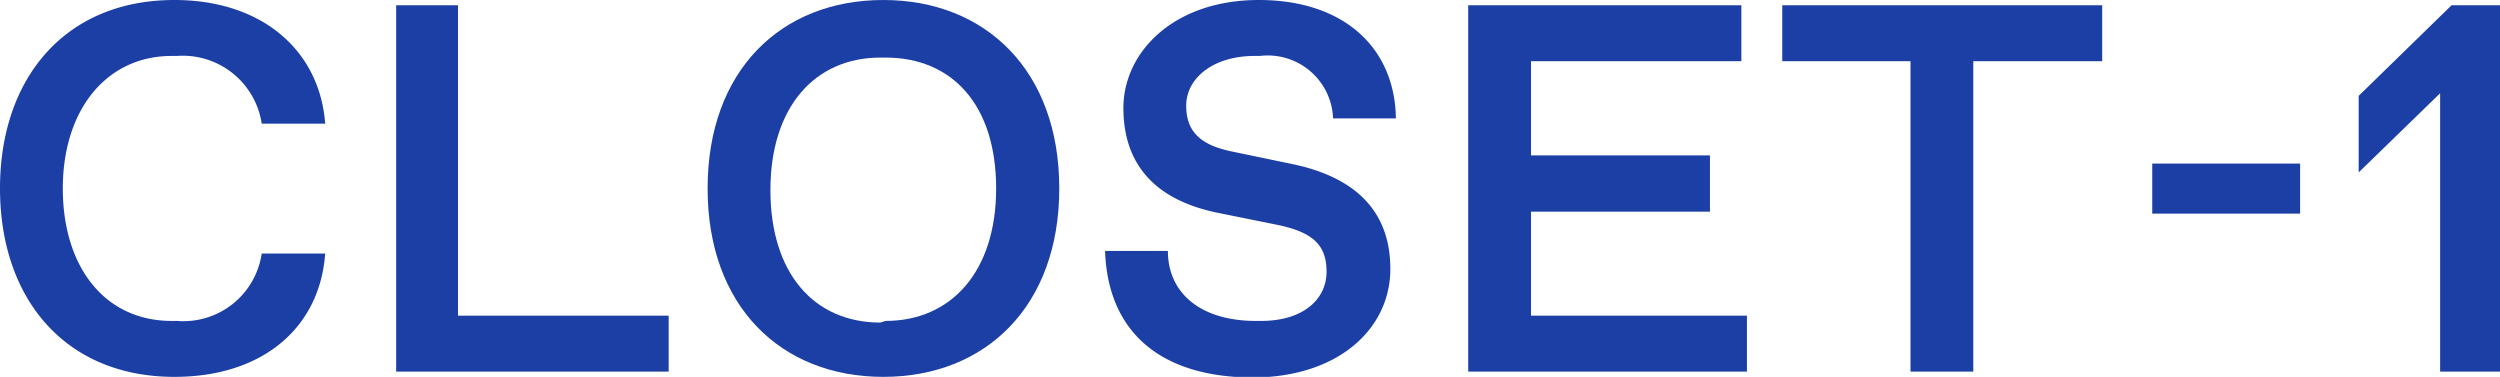
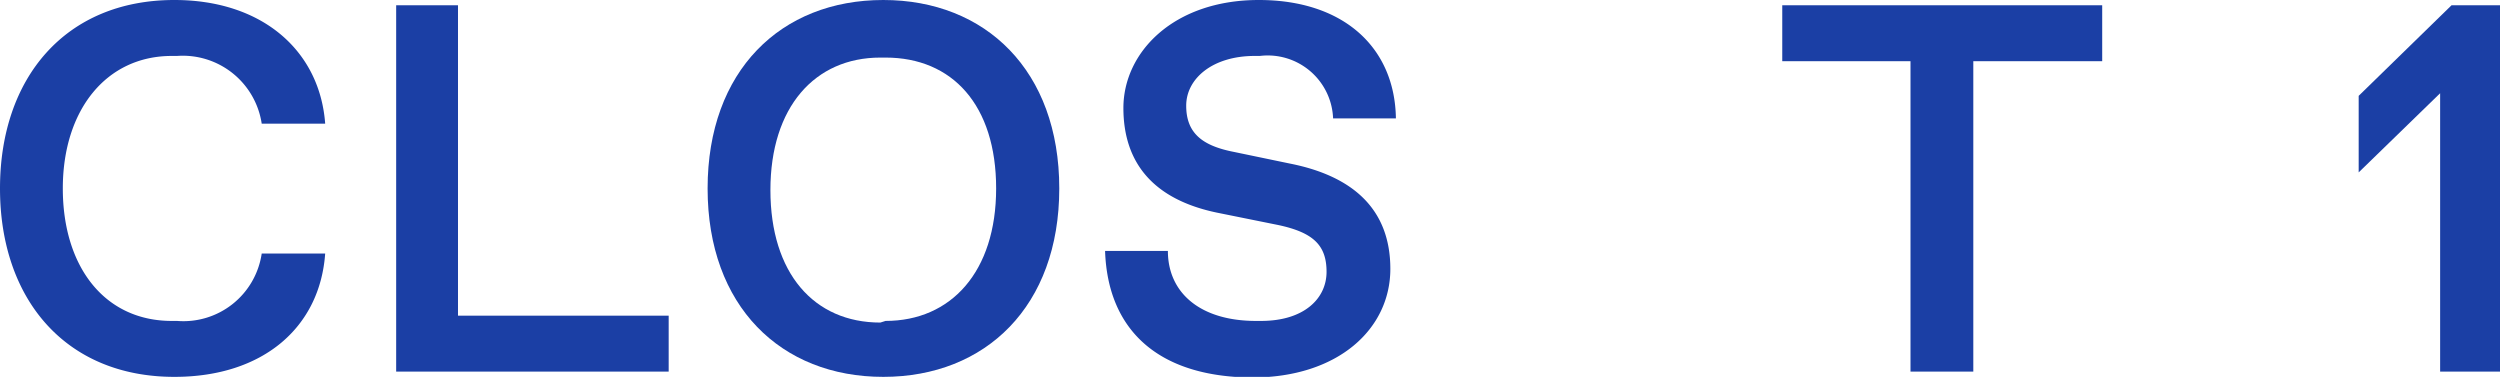
<svg xmlns="http://www.w3.org/2000/svg" width="76.42" height="11.52" viewBox="0 0 76.42 11.52">
  <defs>
    <style>.cls-1{fill:#1b3fa5;}</style>
  </defs>
  <g id="レイヤー_2" data-name="レイヤー 2">
    <g id="レイヤー_1-2" data-name="レイヤー 1">
      <path class="cls-1" d="M0,5.76C0,2.38,2,0,5.33,0,8.05,0,9.78,1.58,9.94,3.78H8A2.44,2.44,0,0,0,5.41,1.71H5.25c-2,0-3.33,1.65-3.33,4.05S3.2,9.81,5.25,9.81h.16A2.42,2.42,0,0,0,8,7.75H9.94C9.78,10,8.05,11.52,5.33,11.52,2,11.52,0,9.14,0,5.76Z" />
      <path class="cls-1" d="M12.11,11.36V.16H14V9.65h6.44v1.71Z" />
      <path class="cls-1" d="M21.63,5.76C21.63,2.16,23.87,0,27,0s5.38,2.16,5.38,5.76S30.13,11.52,27,11.52,21.63,9.36,21.63,5.76Zm5.44,4.05c2,0,3.38-1.5,3.38-4.05s-1.34-4-3.38-4h-.16c-2,0-3.36,1.51-3.36,4.05s1.33,4.05,3.36,4.05Z" />
      <path class="cls-1" d="M33.78,7.67H35.7c0,1.29,1,2.14,2.69,2.14h.16c1.32,0,2-.69,2-1.5s-.4-1.2-1.47-1.43L37.2,6.5C35.28,6.1,34.34,5,34.34,3.3S35.87,0,38.48,0s4.16,1.47,4.19,3.62H40.75a2,2,0,0,0-2.24-1.91h-.16c-1.28,0-2.09.69-2.09,1.52s.48,1.22,1.44,1.41L39.43,5c1.92.38,3.07,1.39,3.07,3.22s-1.59,3.32-4.23,3.32C35.38,11.52,33.86,10.07,33.78,7.67Z" />
-       <path class="cls-1" d="M44.88,11.36V.16h8.35V1.87H46.8V4.75h5.47V6.47H46.8V9.65h6.6v1.71Z" />
      <path class="cls-1" d="M58.4,11.36V1.87H54.48V.16h9.78V1.87H60.32v9.49Z" />
-       <path class="cls-1" d="M65.79,6.53V5h4.52V6.53Z" />
      <path class="cls-1" d="M74.94.16h1.48v11.2H74.59V2.85L72.1,5.27V2.93Z" />
    </g>
  </g>
</svg>